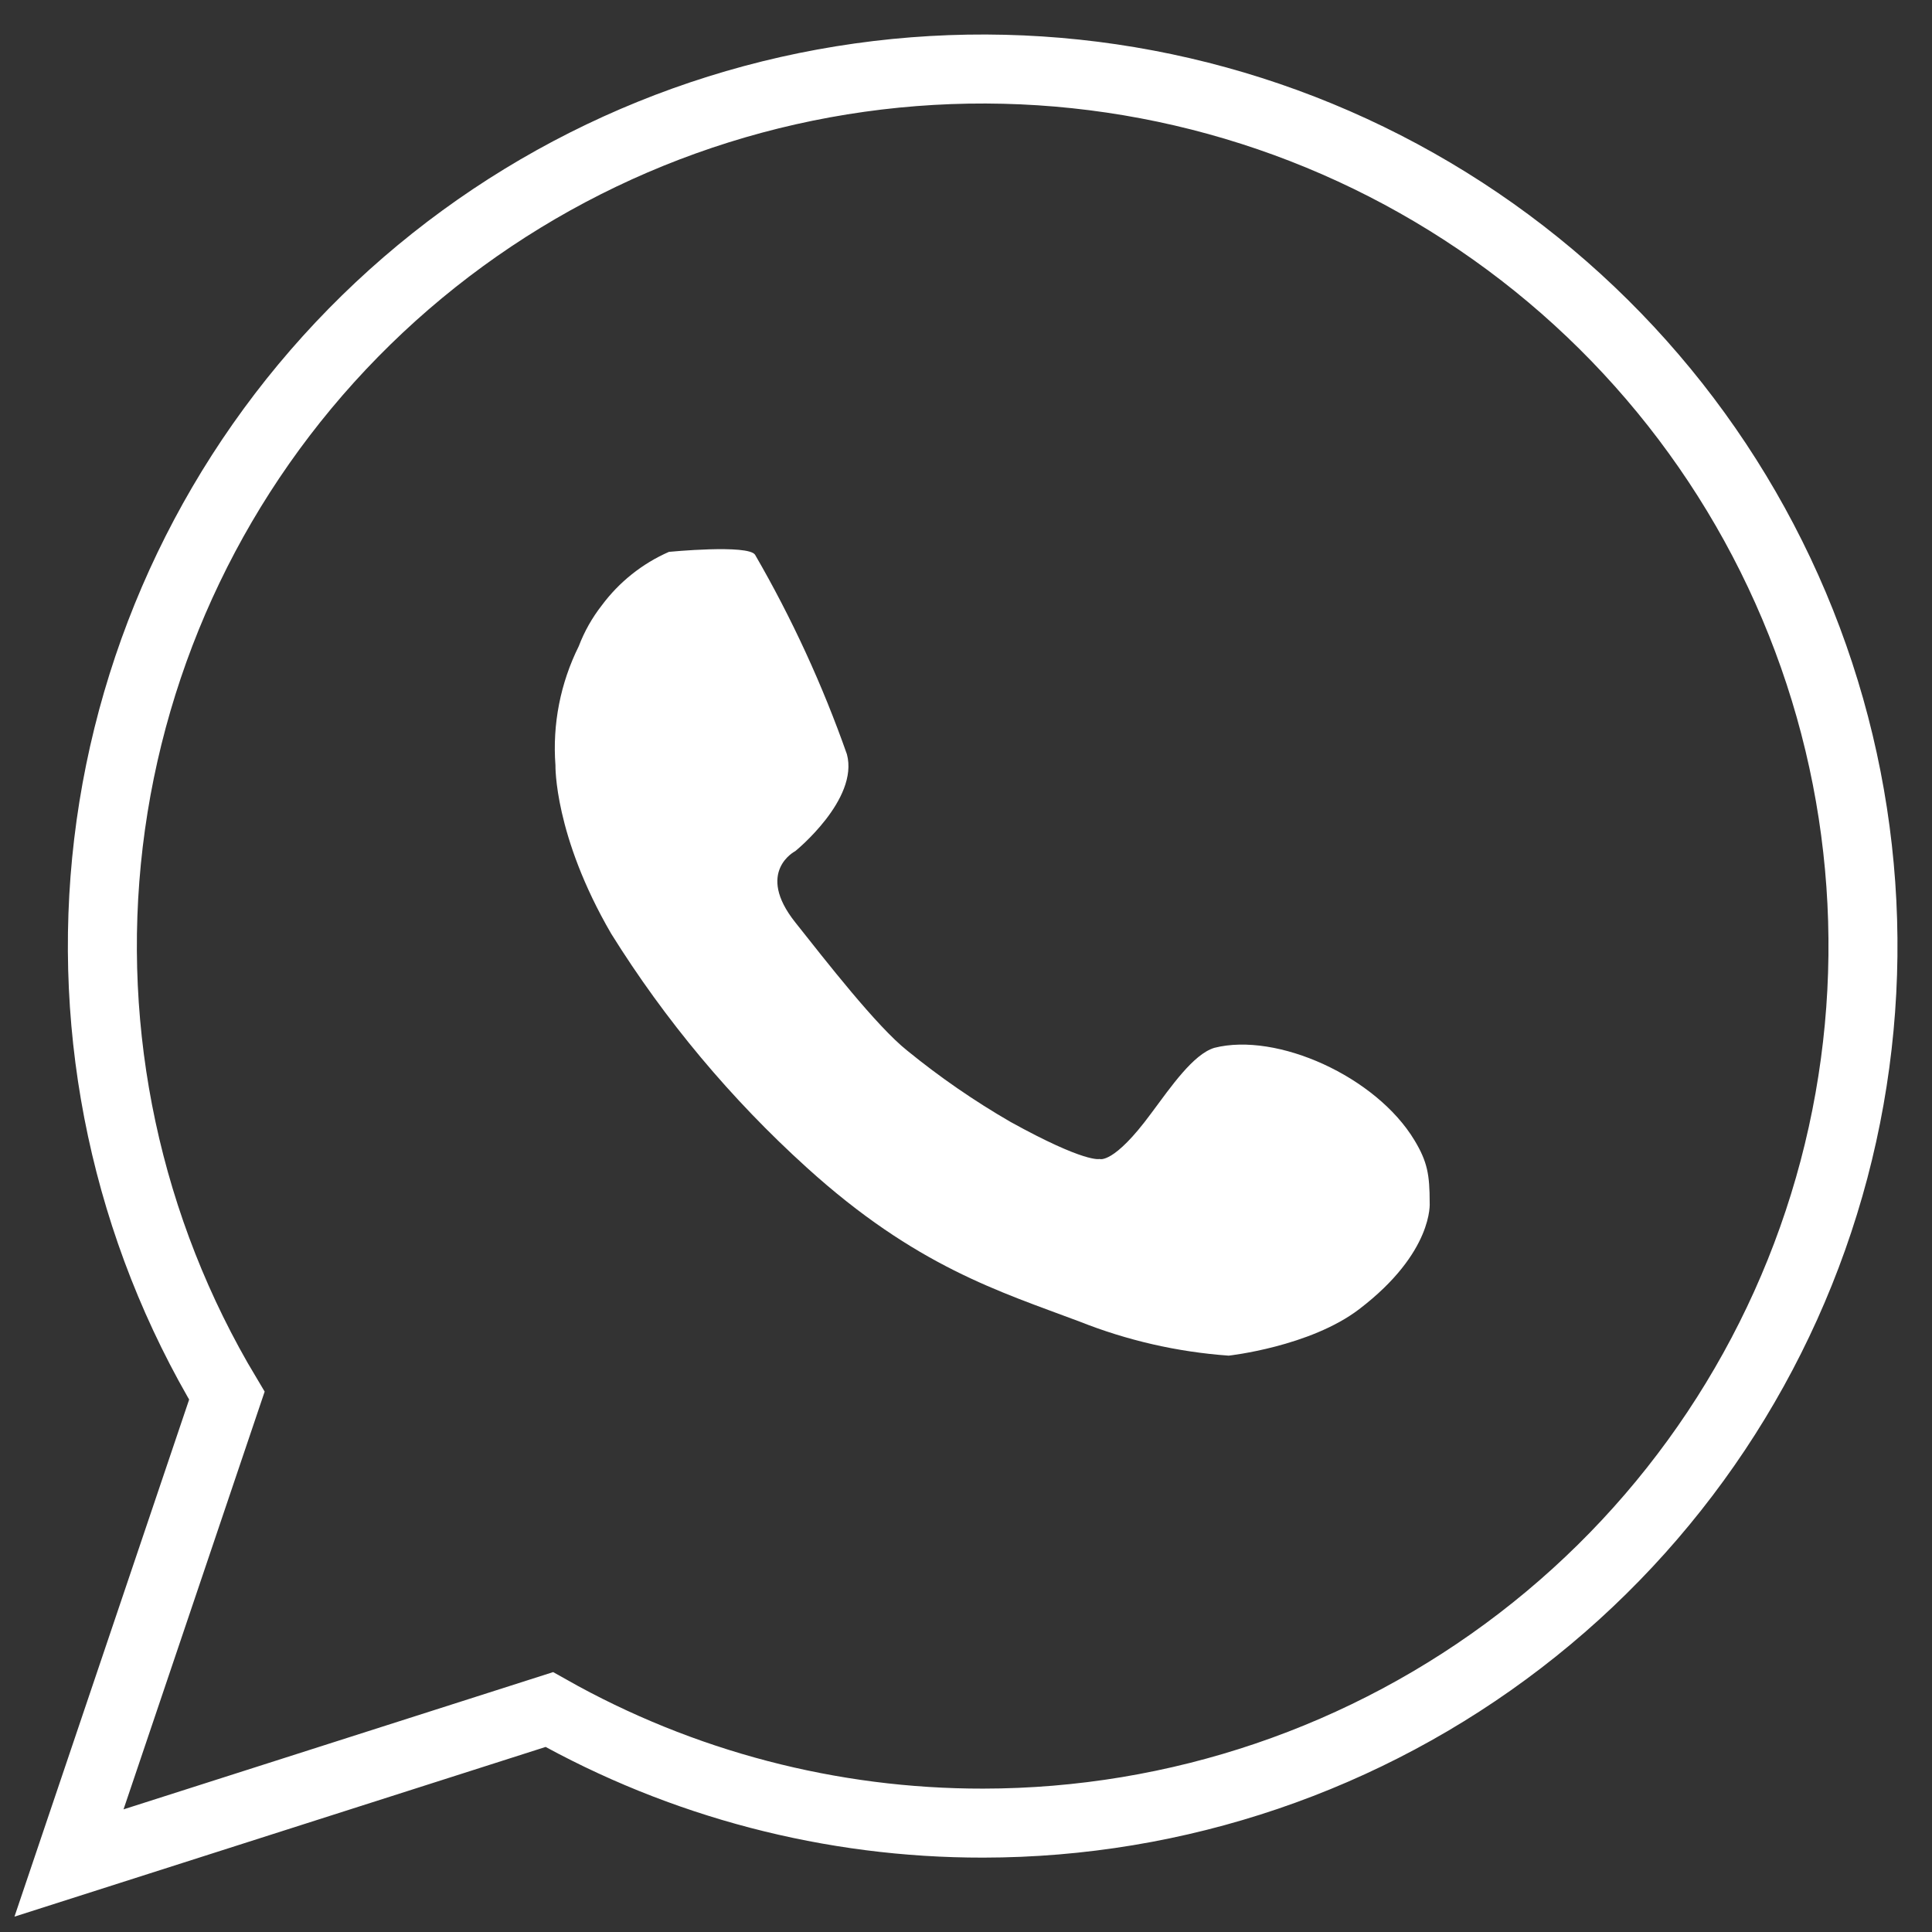
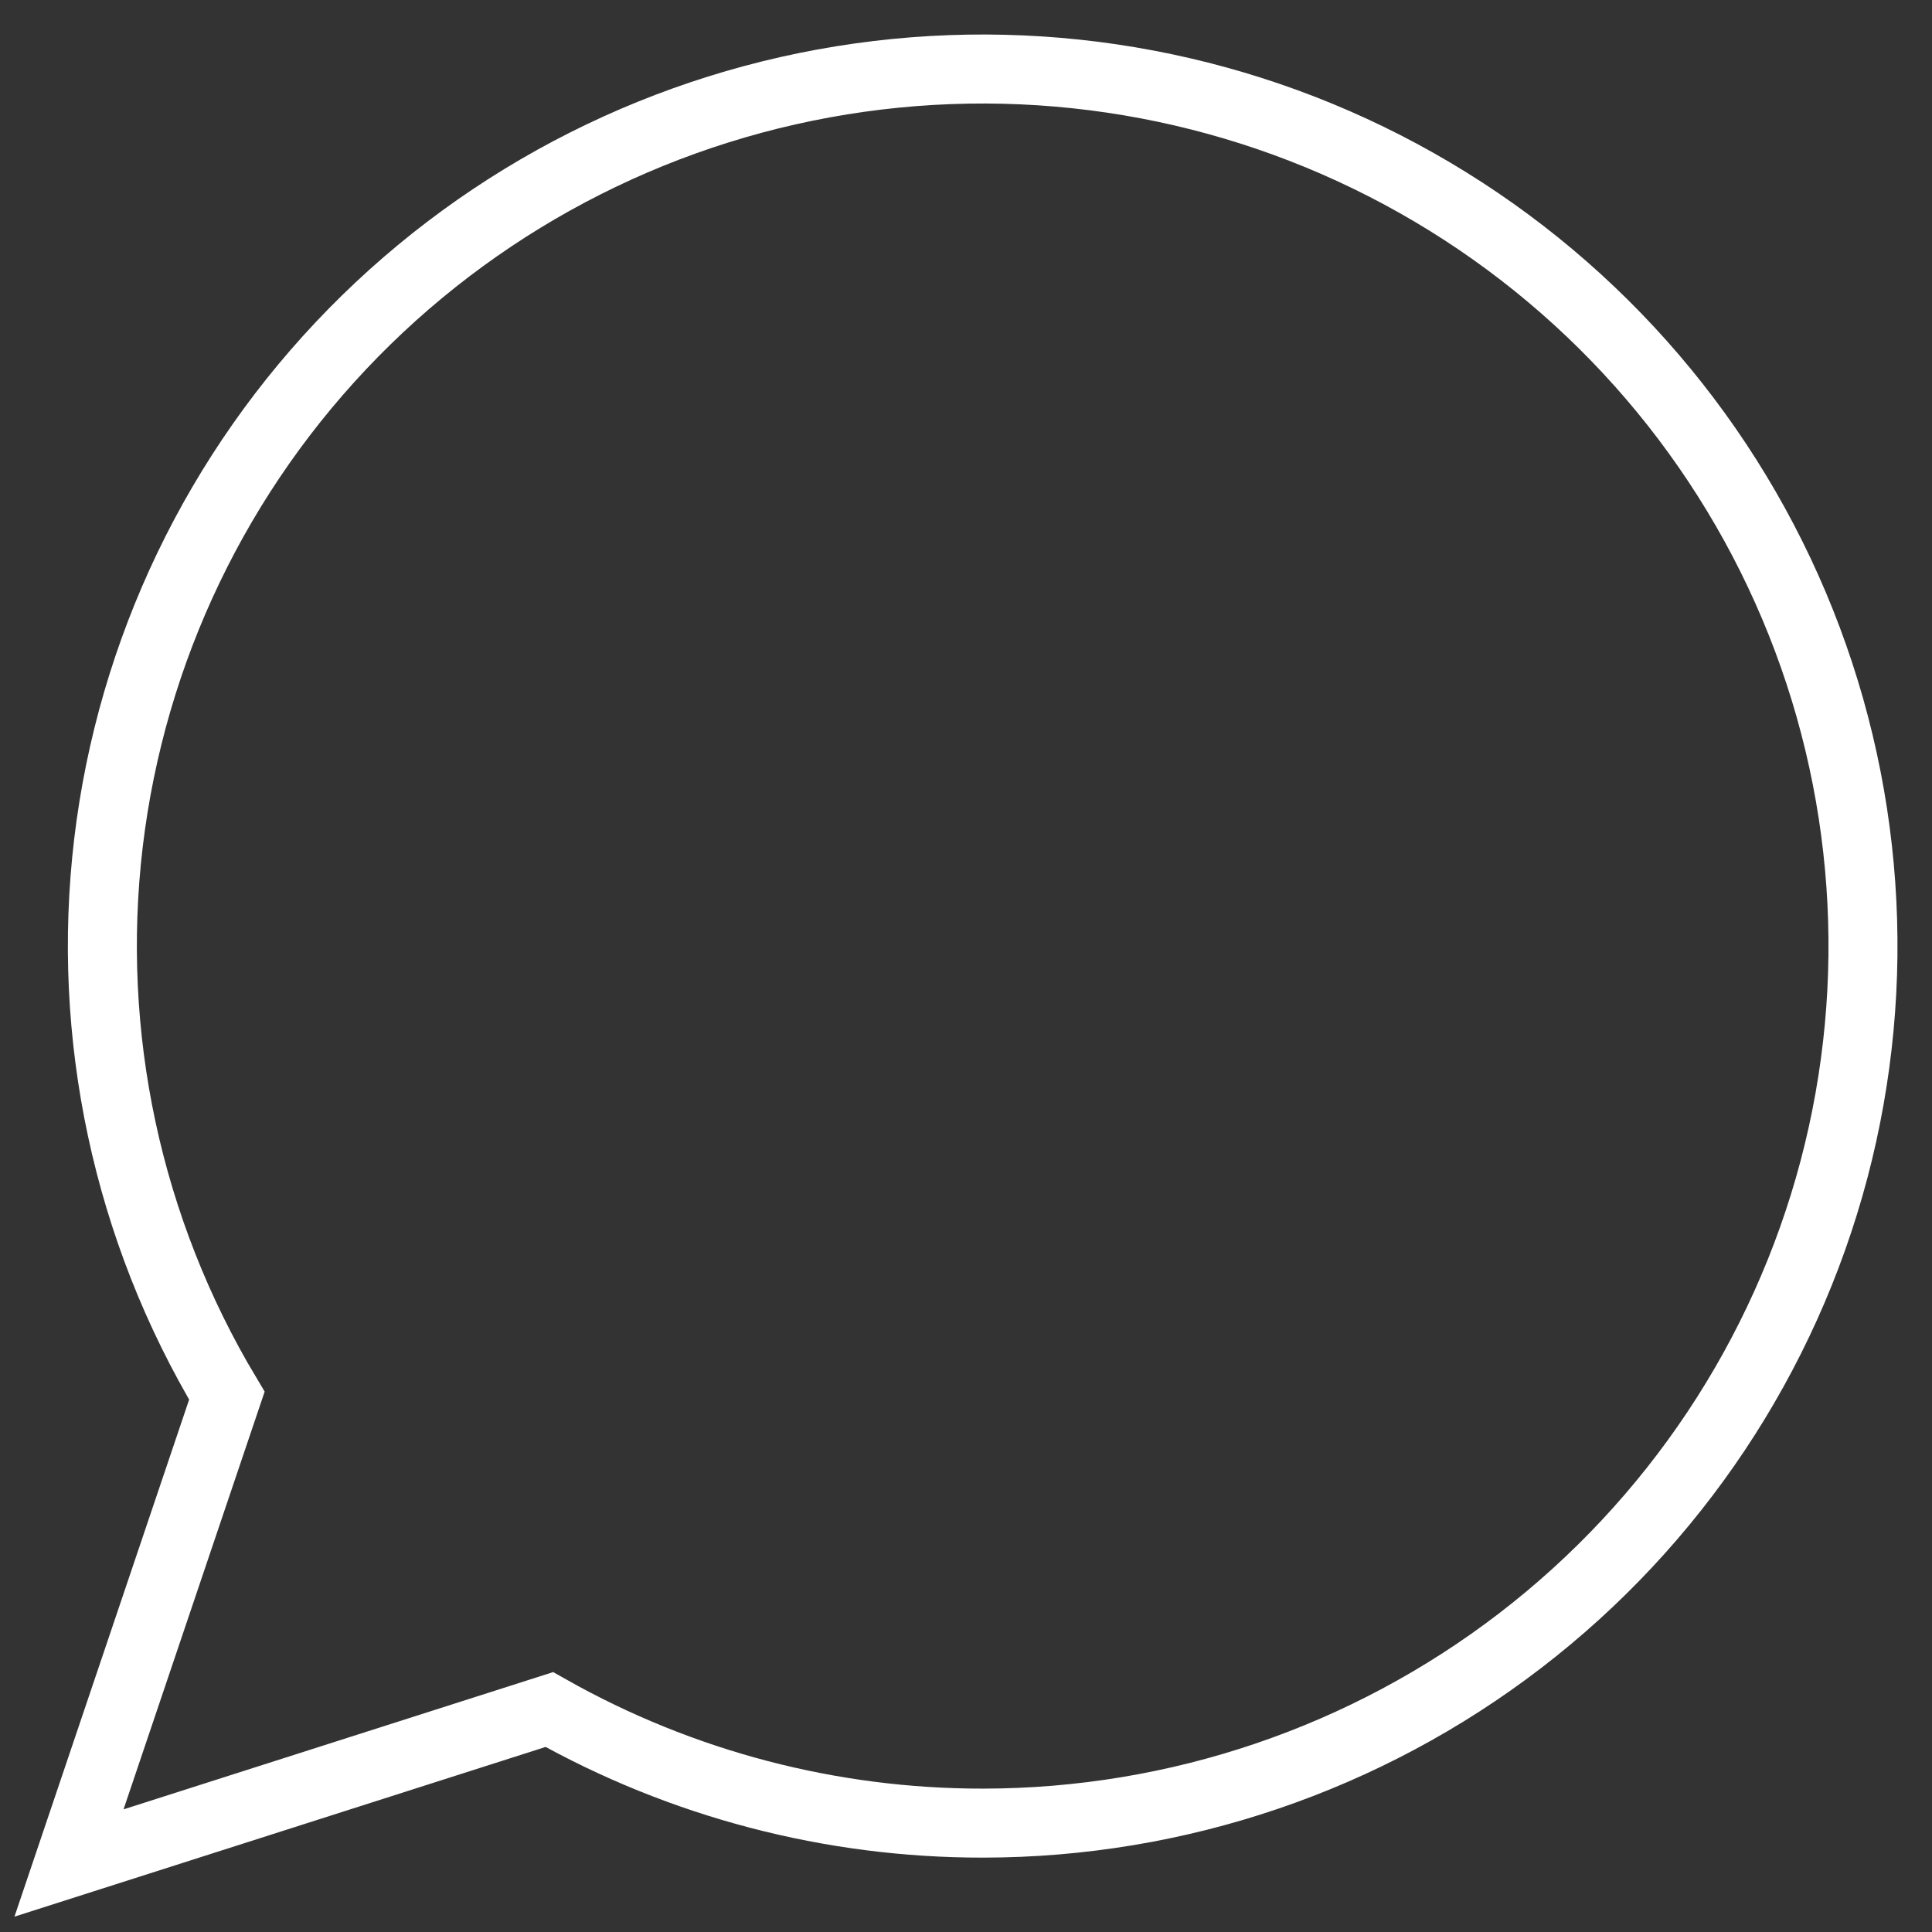
<svg xmlns="http://www.w3.org/2000/svg" width="28" height="28" viewBox="0 0 28 28" fill="none">
  <rect x="0" y="0" width="28" height="28" fill="#333333" stroke="none" />
  <path d="M7.961 24.776C9.879 25.858 12.046 26.425 14.249 26.422C17.066 26.42 19.802 25.49 22.032 23.777C24.263 22.064 25.861 19.663 26.579 16.95C27.296 14.237 27.093 11.364 26 8.778C24.907 6.192 22.986 4.039 20.536 2.655C18.087 1.27 15.246 0.733 12.458 1.125C9.669 1.517 7.089 2.818 5.12 4.824C3.151 6.83 1.904 9.429 1.572 12.215C1.241 15.001 1.844 17.818 3.288 20.227L1 27L7.961 24.776Z" stroke="white" />
-   <path d="M8.05 11.091C8.005 10.496 8.122 9.9 8.388 9.365C8.469 9.152 8.582 8.952 8.722 8.773C8.973 8.435 9.309 8.167 9.695 7.998C9.695 7.998 10.844 7.886 10.943 8.04C11.476 8.96 11.921 9.928 12.274 10.931C12.45 11.587 11.526 12.335 11.526 12.335C11.526 12.335 10.941 12.633 11.526 13.368C11.962 13.917 12.704 14.874 13.149 15.227C13.62 15.611 14.12 15.956 14.646 16.26C15.733 16.861 15.936 16.797 15.936 16.797C15.936 16.797 16.137 16.879 16.683 16.136C16.976 15.742 17.295 15.279 17.599 15.186C18.506 14.955 19.945 15.602 20.501 16.528C20.687 16.838 20.72 17.024 20.72 17.43C20.72 17.43 20.781 18.147 19.699 18.973C18.986 19.518 17.807 19.647 17.807 19.647C17.064 19.594 16.335 19.427 15.643 19.152C14.491 18.719 13.273 18.355 11.693 16.922C10.595 15.928 9.641 14.788 8.858 13.532C8.027 12.104 8.05 11.091 8.05 11.091Z" fill="white" />
</svg>